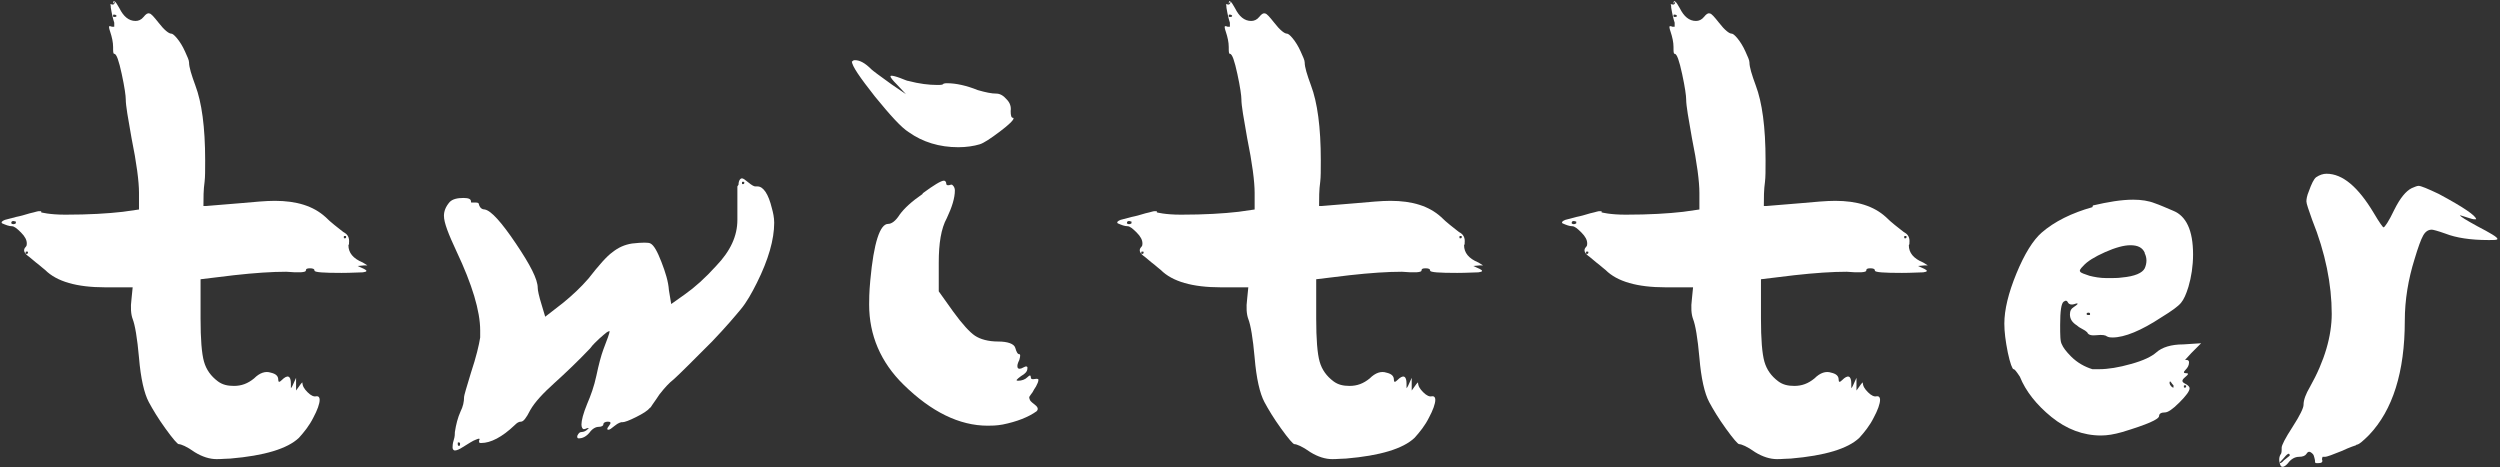
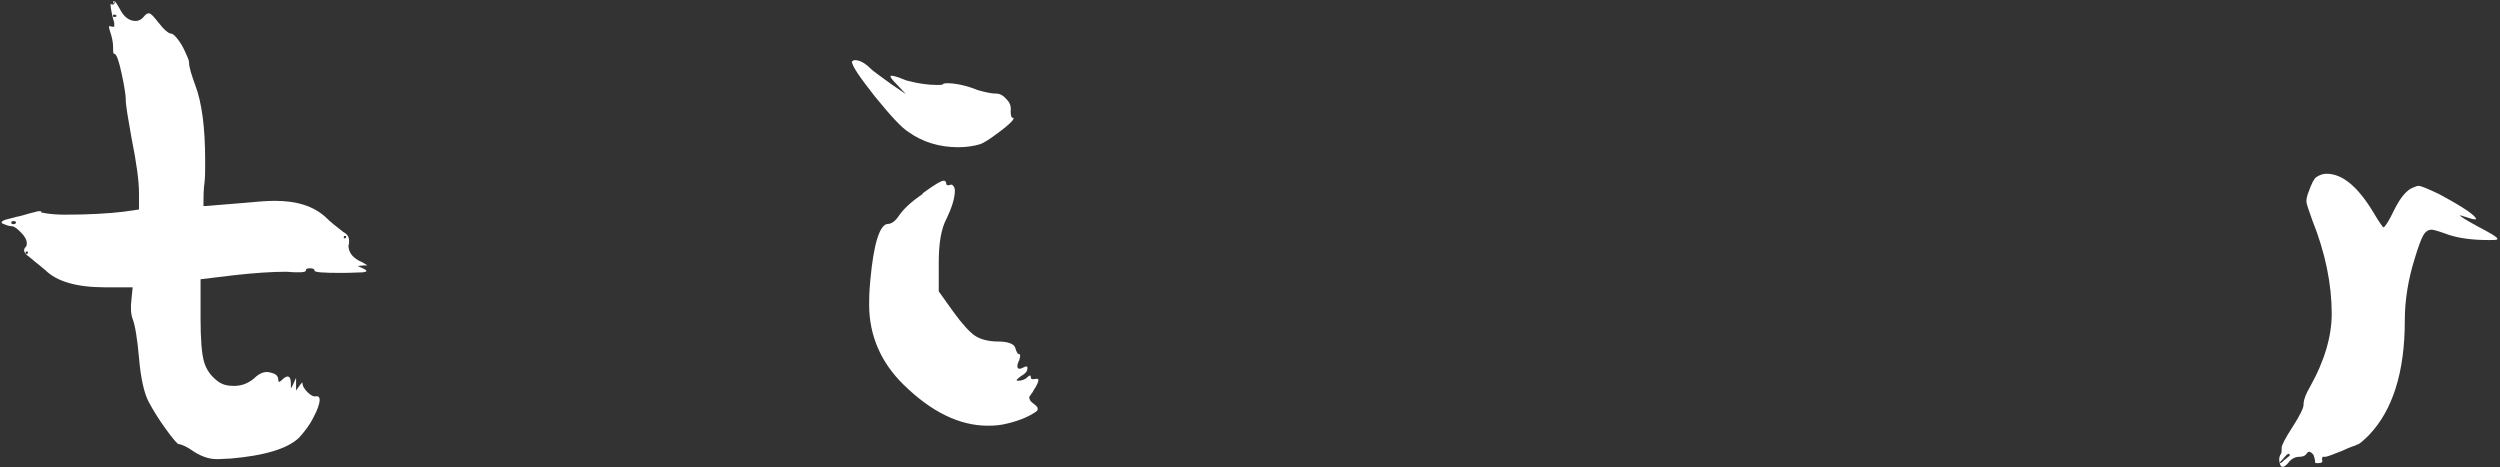
<svg xmlns="http://www.w3.org/2000/svg" width="808" height="151" viewBox="0 0 808 151" fill="none">
  <rect x="0" y="0" width="808" height="151" fill="#333333" stroke="none" />
  <path d="M36.555 1.182C36.555 -0.309 37.299 0.25 38.601 2.673C39.903 5.282 41.576 6.772 43.808 6.772C44.737 6.772 45.667 6.4 46.411 5.468C47.155 4.536 47.713 4.164 48.271 4.35C48.829 4.35 49.758 5.468 51.246 7.331C53.106 9.754 54.593 10.872 55.337 10.872C55.709 10.872 56.267 11.245 57.197 12.363C58.127 13.481 59.056 14.971 59.8 16.648C60.544 18.326 61.102 19.444 61.102 20.189C61.102 21.68 61.846 24.102 63.147 27.642C65.193 33.046 66.309 41.059 66.309 51.867C66.309 55.035 66.309 57.271 66.123 58.761C65.751 61.37 65.751 63.979 65.751 66.588H66.495C66.495 66.588 70.772 66.215 77.838 65.656C82.115 65.283 85.835 64.91 88.81 64.91C95.876 64.91 101.269 66.588 105.174 70.128C107.034 71.992 109.079 73.482 110.939 74.973C112.427 75.718 112.984 76.836 112.799 78.513V78.886L112.613 79.259C112.613 81.681 114.1 83.545 117.262 84.849L118.749 85.781H117.633L115.588 85.967L117.633 86.899C118.749 87.458 118.749 87.831 117.262 88.017C115.96 88.017 113.542 88.203 110.381 88.203C104.616 88.203 101.641 88.017 101.641 87.458C101.641 86.899 101.083 86.712 100.153 86.712C99.224 86.712 98.852 86.899 98.852 87.458C98.852 88.017 96.806 88.203 92.529 87.83C87.88 87.83 82.301 88.203 75.607 88.949L64.821 90.253V102.924C64.821 109.632 65.193 114.291 65.937 116.9C66.681 119.508 68.168 121.558 70.4 123.235C71.888 124.353 73.561 124.726 75.607 124.726C78.024 124.726 80.07 123.98 82.115 122.303C83.975 120.44 85.835 119.881 87.508 120.44C89.182 120.813 89.925 121.558 89.925 122.676C89.925 123.608 90.297 123.608 91.041 122.862C92.901 120.999 94.017 121.372 94.017 123.98C94.017 125.098 94.017 125.471 94.017 125.471C94.017 125.471 94.389 125.099 94.76 124.167L95.69 122.117V126.217C96.992 124.353 97.55 123.608 97.736 123.608C97.736 124.726 98.294 125.658 99.409 126.776C100.525 127.894 101.455 128.266 102.199 128.08H102.385C102.385 128.08 102.385 128.08 102.571 128.08C102.943 128.08 103.315 128.453 103.315 129.198C103.315 130.502 102.571 132.552 101.269 134.974C99.967 137.583 98.294 139.633 96.62 141.496C92.901 145.037 85.463 147.273 74.491 148.205C73.189 148.205 71.701 148.391 70.028 148.391C67.796 148.391 65.379 147.646 62.962 146.155C60.358 144.292 58.498 143.546 57.755 143.546C57.383 143.546 55.895 141.869 53.477 138.515C51.06 135.161 49.386 132.366 48.085 129.943C46.597 127.148 45.481 122.303 44.923 115.595C44.366 109.26 43.622 104.974 42.878 103.11C42.32 101.62 42.134 99.383 42.506 96.588L42.878 92.862H33.952C24.84 92.862 18.331 90.998 14.612 87.271C14.054 86.899 13.124 85.967 11.637 84.849C10.335 83.731 9.591 83.172 9.405 82.986C7.732 81.868 7.36 80.749 8.289 79.818C8.661 79.445 8.661 79.073 8.661 78.7C8.661 77.582 8.104 76.464 6.802 75.159C5.5 73.855 4.57 73.11 3.826 73.11C2.897 73.11 1.967 72.737 0.665 72.178C0.293 71.805 0.665 71.433 1.595 71.06L5.128 70.128C5.128 70.128 6.988 69.755 8.104 69.383C9.219 69.01 10.149 68.824 10.893 68.637C11.637 68.451 12.195 68.265 12.381 68.265H13.31V68.637C13.31 68.637 15.914 69.383 21.121 69.383C28.745 69.383 34.882 69.01 39.717 68.451L44.923 67.706V62.302C44.923 58.761 44.18 52.798 42.506 44.599C41.39 38.264 40.646 34.164 40.646 32.115C40.646 30.997 40.275 28.201 39.345 23.916C38.415 19.63 37.671 17.394 36.927 17.394C36.555 17.394 36.555 16.648 36.555 15.158C36.555 13.667 36.183 11.99 35.626 10.313C35.254 9.195 35.068 8.449 35.44 8.449C35.44 8.449 35.811 8.449 36.183 8.636C36.555 8.636 36.927 8.636 36.927 8.636C36.927 8.636 36.927 8.077 36.927 7.331C36.555 6.213 36.183 4.722 35.811 2.486C35.811 2.114 35.811 1.741 35.626 1.368H35.997C35.997 1.368 37.113 1.928 37.113 0.437L36.555 1.182ZM5.128 71.992V71.619C4.942 71.619 4.57 71.433 4.384 71.433C3.826 71.433 3.64 71.619 3.64 72.178C4.012 72.55 4.57 72.55 5.128 72.178V71.992ZM8.661 82.054C8.661 82.054 9.033 82.054 9.033 81.681C9.033 81.308 9.033 81.309 8.661 81.309C8.289 81.309 8.289 81.308 8.289 81.681C8.289 82.054 8.289 82.054 8.661 82.054ZM37.671 5.095C37.671 5.095 37.485 4.723 36.927 4.723C36.555 4.723 36.555 4.723 36.555 5.095C36.555 5.468 36.555 5.468 36.927 5.468C37.299 5.468 37.671 5.468 37.671 5.095ZM111.497 77.023C111.497 77.023 111.869 77.023 111.869 76.65C111.869 76.277 111.869 76.277 111.497 76.277C111.125 76.277 111.125 76.277 111.125 76.65C111.125 77.023 111.125 77.023 111.497 77.023Z" fill="white" />
-   <path d="M238.693 59.693C238.693 58.389 239.251 57.644 239.809 57.644C240.181 57.644 240.739 58.016 241.854 58.948C242.97 59.88 243.714 60.252 244.086 60.252H244.83C246.689 60.252 248.363 62.675 249.479 67.333C249.851 68.638 250.222 70.315 250.222 71.992C250.222 77.396 248.363 83.918 244.644 91.371C242.97 94.725 241.296 97.707 239.437 99.943C237.577 102.179 234.602 105.719 230.139 110.378C223.816 116.713 219.725 120.813 217.865 122.49C216.192 123.794 214.704 125.471 213.403 127.148C213.031 127.521 212.659 128.267 212.101 129.012C211.543 129.757 211.171 130.316 210.799 130.875C210.427 131.434 210.241 131.807 210.055 131.807C209.311 132.739 207.824 133.67 205.592 134.788C203.361 135.907 201.873 136.465 201.129 136.465H200.757C200.757 136.465 199.827 136.652 198.712 137.583C197.596 138.515 197.038 138.888 196.666 138.888C196.108 138.888 196.108 138.515 196.852 137.583C197.596 136.652 197.41 136.279 196.48 136.279C195.55 136.279 194.993 136.652 194.993 137.211C194.993 137.584 194.435 137.956 193.505 137.956C192.575 137.956 191.459 138.515 190.529 139.82C189.414 141.124 188.298 141.683 186.996 141.683C186.624 141.683 186.438 141.311 186.624 140.751C186.996 140.006 187.368 139.633 187.926 139.633C188.67 139.633 189.414 139.261 189.972 138.702C190.344 138.329 190.344 138.329 190.158 138.329C190.158 138.329 189.786 138.329 189.414 138.515C189.414 138.515 189.042 138.702 188.67 138.702C188.298 138.702 187.926 138.143 187.926 137.211C187.926 135.907 188.484 133.671 189.786 130.503C190.901 127.894 192.017 124.912 192.761 121.372C193.505 117.831 194.249 115.036 194.993 112.987C196.294 109.633 197.038 107.583 197.038 107.024C197.038 107.024 196.666 107.024 196.108 107.396C195.55 107.769 194.807 108.514 193.691 109.446C192.761 110.378 191.645 111.31 190.715 112.614C186.81 116.713 182.905 120.44 179.186 123.794C175.467 127.149 172.863 129.944 171.376 132.552C170.074 135.161 169.144 136.279 168.4 136.279C167.656 136.279 167.099 136.652 166.355 137.397C162.264 141.31 158.545 143.174 155.569 143.174C155.197 143.174 154.825 143.174 154.825 142.801C154.825 142.429 154.825 142.242 155.011 142.056C155.011 141.683 154.825 141.683 153.896 142.056C152.78 142.428 151.478 143.36 149.618 144.478C148.503 145.224 147.573 145.596 147.015 145.596C146.643 145.596 146.271 145.224 146.271 144.664C146.271 144.292 146.271 143.36 146.643 142.242C147.015 141.124 147.015 140.192 147.015 139.633C147.387 137.211 147.945 134.975 148.875 132.925C149.618 131.434 149.99 129.944 149.99 128.266C149.99 127.894 150.734 125.285 152.222 120.44C153.896 115.409 154.825 111.496 155.197 109.073C155.197 109.073 155.197 108.515 155.197 108.142C155.197 107.583 155.197 107.21 155.197 106.837C155.197 100.502 152.594 91.93 147.573 81.309C144.969 75.719 143.482 71.992 143.482 69.756C143.482 68.265 144.04 66.774 145.341 65.284C146.271 64.352 147.759 63.979 149.804 63.979C151.478 63.979 152.222 64.352 152.222 65.097C152.222 65.47 152.222 65.47 152.594 65.47C152.966 65.47 153.338 65.47 153.896 65.47C154.453 65.47 154.825 65.656 154.825 66.215C155.197 67.333 155.941 67.706 156.685 67.706C158.73 68.079 162.078 71.805 166.727 78.7C171.376 85.595 173.793 90.253 173.793 93.048C173.793 93.793 174.165 95.657 175.095 98.638L176.211 102.365L181.975 97.893C184.951 95.471 187.74 92.862 190.158 90.067C193.505 85.781 196.108 82.799 197.968 81.495C199.827 80.004 201.873 79.073 204.29 78.7C207.638 78.327 209.683 78.327 210.241 78.7C211.357 79.259 212.473 81.309 213.774 84.663C215.076 88.017 216.006 90.999 216.192 93.794L216.936 98.266L221.399 95.098C224.56 92.862 227.907 89.88 231.441 85.967C236.089 81.123 238.321 76.278 238.321 71.06C238.321 70.687 238.321 70.128 238.321 69.197C238.321 68.265 238.321 67.52 238.321 66.961V60.252L238.693 59.693ZM148.689 143.36C148.689 143.36 148.689 142.987 148.317 142.987C147.945 142.987 147.945 142.988 147.945 143.36C147.945 143.733 147.945 144.105 148.317 144.105C148.689 144.105 148.689 143.919 148.689 143.36ZM240.181 59.507C240.181 59.507 240.553 59.507 240.553 59.134C240.553 58.762 240.553 58.762 240.181 58.762C239.809 58.762 239.809 58.762 239.809 59.134C239.809 59.507 239.809 59.507 240.181 59.507Z" fill="white" />
  <path d="M275.513 19.816C275.513 19.816 275.699 19.444 276.257 19.444C277.93 19.444 279.604 20.375 281.65 22.425C282.021 22.798 284.253 24.475 288.158 27.27L292.807 30.438L289.832 27.27C288.53 25.965 287.786 25.034 287.786 24.661C287.786 24.661 287.786 24.475 288.158 24.475C288.53 24.475 289.46 24.661 290.948 25.22C292.435 25.779 293.179 26.152 293.551 26.152C297.084 27.084 300.245 27.456 302.849 27.456C303.965 27.456 304.709 27.456 304.894 27.084C304.894 27.084 305.266 26.897 306.01 26.897C308.986 26.897 312.333 27.643 316.052 29.133C318.655 29.879 320.515 30.251 322.003 30.251C323.118 30.251 324.234 30.811 325.35 32.115C326.466 33.233 326.838 34.537 326.652 35.842C326.652 37.332 326.838 38.078 327.396 38.078C327.396 38.078 327.582 38.078 327.582 38.264C327.582 38.823 326.094 40.314 323.118 42.55C320.143 44.786 317.912 46.277 316.61 46.649C314.75 47.208 312.333 47.581 309.729 47.581C303.593 47.581 298.2 45.904 293.737 42.736C291.319 41.245 287.786 37.332 282.765 31.183C277.93 25.034 275.327 21.307 275.327 19.816H275.513ZM298.2 62.488C301.733 59.879 304.151 58.389 305.08 58.389C305.452 58.389 305.824 58.761 305.824 59.32C305.824 59.88 306.382 60.066 307.312 59.693H307.684C307.684 59.693 308.614 60.252 308.614 61.557C308.614 63.979 307.684 66.96 306.01 70.501C304.151 73.855 303.407 78.7 303.407 84.849V94.166L308.056 100.688C311.031 104.788 313.449 107.396 315.122 108.514C316.796 109.632 319.399 110.378 322.561 110.378C325.722 110.378 327.767 111.123 328.139 112.428C328.511 113.732 328.883 114.477 329.441 114.477C329.813 114.477 329.813 115.036 329.441 116.341C328.883 117.459 328.697 118.204 328.883 118.763C329.069 119.322 329.813 119.322 330.743 118.763C331.673 118.204 332.23 118.39 332.045 119.136C332.045 120.068 331.301 120.813 329.999 121.558C328.511 122.676 328.139 123.049 329.069 123.049C330.185 123.049 331.301 122.676 332.045 121.931C332.788 121.185 333.16 121.185 333.16 121.931C333.16 122.49 333.532 122.676 334.462 122.49C335.392 122.303 335.764 122.49 335.578 123.049C335.578 123.422 335.206 124.167 334.834 124.912C334.462 125.471 334.09 126.03 333.718 126.776C333.346 127.335 332.974 127.707 332.788 128.08C332.602 128.266 332.602 128.639 332.788 129.012C332.788 129.385 333.346 129.944 334.09 130.503C335.392 131.434 335.764 132.179 335.02 132.925C332.416 134.788 328.697 136.279 324.048 137.211C322.003 137.584 320.329 137.583 319.213 137.583C310.101 137.583 300.989 133.111 292.063 124.353C284.625 117.086 280.906 108.328 280.906 98.452C280.906 97.148 280.906 94.539 281.278 90.626C282.393 78.327 284.439 72.364 287.042 72.364C288.158 72.364 289.46 71.433 290.762 69.383C292.249 67.333 294.667 65.097 298.2 62.675V62.488Z" fill="white" />
-   <path d="M397.13 1.182C397.13 -0.308 397.874 0.251 399.176 2.673C400.478 5.282 402.151 6.773 404.383 6.773C405.313 6.773 406.242 6.4 406.986 5.468C407.73 4.536 408.288 4.164 408.846 4.35C409.404 4.35 410.333 5.468 411.821 7.332C413.681 9.754 415.168 10.872 415.912 10.872C416.284 10.872 416.842 11.245 417.772 12.363C418.702 13.481 419.631 14.972 420.375 16.649C421.119 18.326 421.677 19.444 421.677 20.189C421.677 21.68 422.421 24.102 423.722 27.643C425.768 33.047 426.884 41.059 426.884 51.867C426.884 55.035 426.884 57.271 426.698 58.761C426.326 61.37 426.326 63.979 426.326 66.588H427.07C427.07 66.588 431.347 66.215 438.413 65.656C442.69 65.284 446.409 64.911 449.385 64.911C456.451 64.911 461.844 66.588 465.749 70.128C467.609 71.992 469.654 73.483 471.514 74.973C473.002 75.719 473.56 76.837 473.374 78.514V78.886L473.188 79.259C473.188 81.681 474.675 83.545 477.837 84.849L479.324 85.781H478.209L476.163 85.967L478.209 86.899C479.324 87.458 479.324 87.831 477.837 88.017C476.535 88.017 474.117 88.203 470.956 88.203C465.191 88.203 462.216 88.017 462.216 87.458C462.216 86.899 461.658 86.713 460.728 86.713C459.799 86.713 459.427 86.899 459.427 87.458C459.427 88.017 457.381 88.203 453.104 87.831C448.455 87.831 442.876 88.204 436.182 88.949L425.396 90.253V102.924C425.396 109.633 425.768 114.291 426.512 116.9C427.256 119.509 428.743 121.558 430.975 123.235C432.463 124.353 434.136 124.726 436.182 124.726C438.599 124.726 440.645 123.981 442.69 122.304C444.55 120.44 446.409 119.881 448.083 120.44C449.757 120.813 450.501 121.558 450.501 122.676C450.501 123.608 450.873 123.608 451.616 122.863C453.476 120.999 454.592 121.372 454.592 123.981C454.592 125.099 454.592 125.471 454.592 125.471C454.592 125.471 454.964 125.099 455.336 124.167L456.265 122.117V126.217C457.567 124.354 458.125 123.608 458.311 123.608C458.311 124.726 458.869 125.658 459.985 126.776C461.1 127.894 462.03 128.267 462.774 128.08H462.96C462.96 128.08 462.96 128.08 463.146 128.08C463.518 128.08 463.89 128.453 463.89 129.198C463.89 130.503 463.146 132.552 461.844 134.975C460.542 137.583 458.869 139.633 457.195 141.497C453.476 145.037 446.038 147.273 435.066 148.205C433.764 148.205 432.277 148.391 430.603 148.391C428.372 148.391 425.954 147.646 423.536 146.155C420.933 144.292 419.073 143.546 418.33 143.546C417.958 143.546 416.47 141.869 414.053 138.515C411.635 135.161 409.962 132.366 408.66 129.944C407.172 127.149 406.056 122.304 405.499 115.595C404.941 109.26 404.197 104.974 403.453 103.111C402.895 101.62 402.709 99.384 403.081 96.589L403.453 92.862H394.527C385.415 92.862 378.906 90.998 375.187 87.272C374.629 86.899 373.7 85.967 372.212 84.849C370.91 83.731 370.166 83.172 369.98 82.986C368.307 81.868 367.935 80.75 368.865 79.818C369.236 79.445 369.236 79.073 369.236 78.7C369.236 77.582 368.679 76.464 367.377 75.16C366.075 73.855 365.145 73.11 364.401 73.11C363.472 73.11 362.542 72.737 361.24 72.178C360.868 71.805 361.24 71.433 362.17 71.06L365.703 70.128C365.703 70.128 367.563 69.756 368.679 69.383C369.794 69.01 370.724 68.824 371.468 68.638C372.212 68.451 372.77 68.265 372.956 68.265H373.885V68.638C373.885 68.638 376.489 69.383 381.696 69.383C389.32 69.383 395.457 69.01 400.292 68.451L405.499 67.706V62.302C405.499 58.762 404.755 52.799 403.081 44.6C401.965 38.264 401.221 34.165 401.221 32.115C401.221 30.997 400.85 28.202 399.92 23.916C398.99 19.63 398.246 17.394 397.502 17.394C397.13 17.394 397.13 16.649 397.13 15.158C397.13 13.667 396.758 11.99 396.201 10.313C395.829 9.195 395.643 8.45 396.015 8.45C396.015 8.45 396.387 8.45 396.758 8.636C397.13 8.636 397.502 8.636 397.502 8.636C397.502 8.636 397.502 8.077 397.502 7.332C397.13 6.214 396.758 4.723 396.386 2.487C396.386 2.114 396.387 1.741 396.201 1.369H396.572C396.572 1.369 397.688 1.928 397.688 0.437L397.13 1.182ZM365.703 71.992V71.619C365.517 71.619 365.145 71.433 364.959 71.433C364.402 71.433 364.216 71.619 364.216 72.178C364.588 72.551 365.145 72.551 365.703 72.178V71.992ZM369.236 82.054C369.236 82.054 369.608 82.054 369.608 81.681C369.608 81.309 369.608 81.309 369.236 81.309C368.865 81.309 368.865 81.309 368.865 81.681C368.865 82.054 368.865 82.054 369.236 82.054ZM398.246 5.096C398.246 5.096 398.06 4.723 397.502 4.723C397.13 4.723 397.13 4.723 397.13 5.096C397.13 5.468 397.13 5.468 397.502 5.468C397.874 5.468 398.246 5.468 398.246 5.096ZM472.072 77.023C472.072 77.023 472.444 77.023 472.444 76.65C472.444 76.278 472.444 76.278 472.072 76.278C471.7 76.278 471.7 76.278 471.7 76.65C471.7 77.023 471.7 77.023 472.072 77.023Z" fill="white" />
-   <path d="M540.877 1.182C540.877 -0.308 541.621 0.251 542.922 2.673C544.224 5.282 545.898 6.773 548.129 6.773C549.059 6.773 549.989 6.4 550.733 5.468C551.476 4.536 552.034 4.164 552.592 4.35C553.15 4.35 554.08 5.468 555.568 7.332C557.427 9.754 558.915 10.872 559.659 10.872C560.03 10.872 560.588 11.245 561.518 12.363C562.448 13.481 563.378 14.972 564.122 16.649C564.866 18.326 565.423 19.444 565.423 20.189C565.423 21.68 566.167 24.102 567.469 27.643C569.515 33.047 570.63 41.059 570.63 51.867C570.63 55.035 570.63 57.271 570.444 58.761C570.072 61.37 570.072 63.979 570.072 66.588H570.816C570.816 66.588 575.093 66.215 582.16 65.656C586.437 65.284 590.156 64.911 593.131 64.911C600.198 64.911 605.591 66.588 609.496 70.128C611.355 71.992 613.401 73.483 615.26 74.973C616.748 75.719 617.306 76.837 617.12 78.514V78.886L616.934 79.259C616.934 81.681 618.422 83.545 621.583 84.849L623.071 85.781H621.955L619.909 85.967L621.955 86.899C623.071 87.458 623.071 87.831 621.583 88.017C620.281 88.017 617.864 88.203 614.703 88.203C608.938 88.203 605.963 88.017 605.963 87.458C605.963 86.899 605.405 86.713 604.475 86.713C603.545 86.713 603.173 86.899 603.173 87.458C603.173 88.017 601.127 88.203 596.85 87.831C592.201 87.831 586.623 88.204 579.928 88.949L569.143 90.253V102.924C569.143 109.633 569.514 114.291 570.258 116.9C571.002 119.509 572.49 121.558 574.721 123.235C576.209 124.353 577.883 124.726 579.928 124.726C582.346 124.726 584.391 123.981 586.437 122.304C588.296 120.44 590.156 119.881 591.83 120.44C593.503 120.813 594.247 121.558 594.247 122.676C594.247 123.608 594.619 123.608 595.363 122.863C597.222 120.999 598.338 121.372 598.338 123.981C598.338 125.099 598.338 125.471 598.338 125.471C598.338 125.471 598.71 125.099 599.082 124.167L600.012 122.117V126.217C601.314 124.354 601.871 123.608 602.057 123.608C602.057 124.726 602.615 125.658 603.731 126.776C604.847 127.894 605.777 128.267 606.52 128.08H606.706C606.706 128.08 606.706 128.08 606.892 128.08C607.264 128.08 607.636 128.453 607.636 129.198C607.636 130.503 606.892 132.552 605.591 134.975C604.289 137.583 602.615 139.633 600.942 141.497C597.222 145.037 589.784 147.273 578.813 148.205C577.511 148.205 576.023 148.391 574.349 148.391C572.118 148.391 569.7 147.646 567.283 146.155C564.68 144.292 562.82 143.546 562.076 143.546C561.704 143.546 560.216 141.869 557.799 138.515C555.382 135.161 553.708 132.366 552.406 129.944C550.919 127.149 549.803 122.304 549.245 115.595C548.687 109.26 547.943 104.974 547.199 103.111C546.641 101.62 546.456 99.384 546.827 96.589L547.199 92.862H538.273C529.161 92.862 522.653 90.998 518.934 87.272C518.376 86.899 517.446 85.967 515.958 84.849C514.656 83.731 513.913 83.172 513.727 82.986C512.053 81.868 511.681 80.75 512.611 79.818C512.983 79.445 512.983 79.073 512.983 78.7C512.983 77.582 512.425 76.464 511.123 75.16C509.821 73.855 508.892 73.11 508.148 73.11C507.218 73.11 506.288 72.737 504.987 72.178C504.615 71.805 504.987 71.433 505.916 71.06L509.45 70.128C509.45 70.128 511.309 69.756 512.425 69.383C513.541 69.01 514.47 68.824 515.214 68.638C515.958 68.451 516.516 68.265 516.702 68.265H517.632V68.638C517.632 68.638 520.235 69.383 525.442 69.383C533.066 69.383 539.203 69.01 544.038 68.451L549.245 67.706V62.302C549.245 58.762 548.501 52.799 546.827 44.6C545.712 38.264 544.968 34.165 544.968 32.115C544.968 30.997 544.596 28.202 543.666 23.916C542.736 19.63 541.992 17.394 541.249 17.394C540.877 17.394 540.877 16.649 540.877 15.158C540.877 13.667 540.505 11.99 539.947 10.313C539.575 9.195 539.389 8.45 539.761 8.45C539.761 8.45 540.133 8.45 540.505 8.636C540.877 8.636 541.249 8.636 541.249 8.636C541.249 8.636 541.249 8.077 541.249 7.332C540.877 6.214 540.505 4.723 540.133 2.487C540.133 2.114 540.133 1.741 539.947 1.369H540.319C540.319 1.369 541.435 1.928 541.435 0.437L540.877 1.182ZM509.45 71.992V71.619C509.264 71.619 508.892 71.433 508.706 71.433C508.148 71.433 507.962 71.619 507.962 72.178C508.334 72.551 508.892 72.551 509.45 72.178V71.992ZM512.983 82.054C512.983 82.054 513.355 82.054 513.355 81.681C513.355 81.309 513.355 81.309 512.983 81.309C512.611 81.309 512.611 81.309 512.611 81.681C512.611 82.054 512.611 82.054 512.983 82.054ZM541.993 5.096C541.993 5.096 541.807 4.723 541.249 4.723C540.877 4.723 540.877 4.723 540.877 5.096C540.877 5.468 540.877 5.468 541.249 5.468C541.621 5.468 541.993 5.468 541.993 5.096ZM615.818 77.023C615.818 77.023 616.19 77.023 616.19 76.65C616.19 76.278 616.19 76.278 615.818 76.278C615.446 76.278 615.446 76.278 615.446 76.65C615.446 77.023 615.446 77.023 615.818 77.023Z" fill="white" />
-   <path d="M676.441 66.402C681.276 65.284 685.553 64.538 689.458 64.538C692.062 64.538 694.479 64.911 696.339 65.656C698.012 66.215 700.058 67.147 702.289 68.079C706.566 69.756 708.798 74.414 708.798 82.241C708.798 85.968 708.24 89.508 707.31 92.676C706.566 95.098 705.823 96.775 704.893 97.893C703.963 99.011 701.917 100.502 698.57 102.552C692.062 106.838 686.669 109.073 682.764 109.073C682.206 109.073 681.648 109.074 680.904 108.701C680.532 108.328 679.416 108.142 677.743 108.328C676.069 108.515 674.953 108.328 674.581 107.396C674.209 107.024 673.652 106.651 672.908 106.278C672.164 105.906 671.606 105.533 671.234 105.16C669.746 104.229 669.003 103.111 669.003 101.62C669.003 100.502 669.375 99.756 670.304 99.197C671.42 98.452 671.792 98.079 671.234 98.079C671.234 98.079 670.862 98.08 670.49 98.266C669.375 98.639 668.631 98.266 668.445 97.893C668.073 97.148 667.701 96.961 666.957 97.52C666.213 98.079 665.841 100.502 665.841 104.974C665.841 108.328 665.841 110.378 666.399 111.31C666.771 112.241 667.701 113.546 669.375 115.223C671.42 117.272 673.838 118.577 676.255 119.322C676.255 119.322 676.813 119.322 677.185 119.322C677.743 119.322 678.115 119.322 678.487 119.322C681.276 119.322 684.809 118.763 688.714 117.645C692.805 116.527 695.409 115.223 696.897 113.918C698.756 112.241 701.732 111.31 705.637 111.31L711.401 110.937L708.24 114.105L706.195 116.341H706.38C706.38 116.341 707.496 116.155 707.496 117.086C707.496 118.018 707.124 118.763 706.38 119.509C705.637 120.254 705.637 120.627 706.566 120.627C707.496 120.627 707.31 120.999 706.195 121.931C705.079 122.863 705.079 123.422 706.195 123.981C707.31 124.54 707.682 125.099 707.682 125.471C707.682 126.403 706.566 127.894 704.335 130.13C702.103 132.366 700.616 133.298 699.686 133.298C698.57 133.298 697.826 133.67 697.826 134.416C697.826 135.534 693.921 137.211 685.925 139.633C683.321 140.379 681.09 140.752 679.045 140.752C673.28 140.752 667.887 138.702 663.052 134.788C658.217 130.875 654.684 126.403 652.824 121.745C651.708 120.068 651.151 119.322 650.779 119.322C650.407 119.322 649.663 117.459 648.919 113.918C648.175 110.192 647.803 107.21 647.803 104.601C647.803 100.129 649.105 94.725 651.708 88.39C654.312 82.054 657.101 77.582 659.891 75.16C663.982 71.619 669.561 68.824 676.255 66.961L676.441 66.402ZM693.177 81.681C692.433 80.004 690.946 79.259 688.528 79.259C686.483 79.259 683.693 80.004 680.346 81.495C676.999 82.986 674.581 84.477 673.28 85.967C672.35 86.899 671.978 87.458 672.35 87.831C672.536 88.203 673.652 88.576 675.325 89.135C676.813 89.508 678.673 89.88 680.904 89.88C682.95 89.88 684.623 89.88 685.739 89.694C690.016 89.322 692.433 88.203 693.177 86.713C693.921 85.036 693.921 83.359 693.177 81.868V81.681ZM675.511 101.434C675.511 101.434 675.511 101.061 675.139 101.061C674.767 101.061 674.396 101.061 674.396 101.434C674.396 101.806 674.582 101.806 675.139 101.806C675.511 101.806 675.511 101.806 675.511 101.434ZM702.475 125.285V124.54C702.475 124.54 701.917 123.981 701.731 123.608L701.36 123.235C701.36 123.235 700.988 123.608 701.36 124.353C701.731 124.913 702.103 125.285 702.475 125.285ZM706.195 125.285C706.195 125.285 706.566 125.285 706.566 124.912C706.566 124.54 706.566 124.54 706.195 124.54C705.823 124.54 705.823 124.54 705.823 124.912C705.823 125.285 705.823 125.285 706.195 125.285Z" fill="white" />
  <path d="M761.424 143.919C761.424 143.919 759.565 144.478 756.776 145.783C753.986 146.901 752.127 147.646 751.383 147.646C751.011 147.646 750.825 147.646 750.639 147.646C750.639 147.832 750.453 148.205 750.453 148.391C750.825 149.323 750.453 149.696 749.151 149.696C748.593 149.696 748.221 149.696 748.221 149.323C748.221 148.95 748.221 148.578 748.035 148.019C747.849 147.46 747.849 147.087 747.478 146.714C746.548 145.783 745.99 145.783 745.432 146.714C745.06 147.273 744.316 147.646 743.014 147.646C741.713 147.646 740.411 148.391 739.481 149.696C738.366 151 737.436 151.186 737.064 150.441C736.506 149.137 736.506 147.832 737.064 146.901C737.436 146.528 737.436 145.783 737.436 144.665C737.436 143.919 738.551 141.683 740.969 137.956C743.386 134.229 744.502 131.807 744.502 130.876C744.502 129.198 745.246 127.335 746.548 125.099C751.383 116.527 753.614 108.515 753.614 101.434C753.614 91.93 751.569 81.681 747.292 71.06C746.176 67.892 745.432 65.843 745.432 65.097C745.432 64.352 745.618 63.234 746.176 61.929C747.106 59.321 747.849 57.83 748.593 57.271C749.709 56.526 750.825 56.153 751.941 56.153C757.147 56.153 762.168 60.439 767.189 68.824C769.049 71.992 770.165 73.483 770.35 73.483C770.722 73.483 772.024 71.619 773.884 67.706C775.743 63.979 777.603 61.743 779.462 60.811C780.392 60.439 781.136 60.066 781.694 60.066C782.438 60.066 784.669 60.998 788.203 62.675C796.199 66.961 800.29 69.756 800.29 70.874C799.918 70.874 799.732 70.874 799.546 70.874C799.36 70.874 798.616 70.688 797.501 70.315C796.199 69.942 795.269 69.569 795.083 69.569C795.083 69.942 796.943 71.06 800.662 73.11C804.939 75.346 807.17 76.65 807.17 77.209C807.17 77.582 806.241 77.582 804.195 77.582C798.43 77.582 793.781 76.837 790.434 75.532C787.831 74.601 786.343 74.228 785.971 74.228C784.855 74.228 783.926 74.787 783.182 76.091C782.438 77.396 781.508 80.004 780.392 83.731C778.347 90.253 777.231 96.961 777.231 103.67C777.231 120.254 773.326 132.552 765.701 140.565C763.656 142.615 762.354 143.733 761.61 143.733L761.424 143.919ZM740.039 147.273C740.039 146.155 739.295 146.528 737.808 148.391C737.064 149.137 736.692 149.509 736.878 149.696C736.878 149.696 737.436 149.696 738.18 148.764C739.295 147.832 740.039 147.273 740.039 147.273V147.273Z" fill="white" />
</svg>